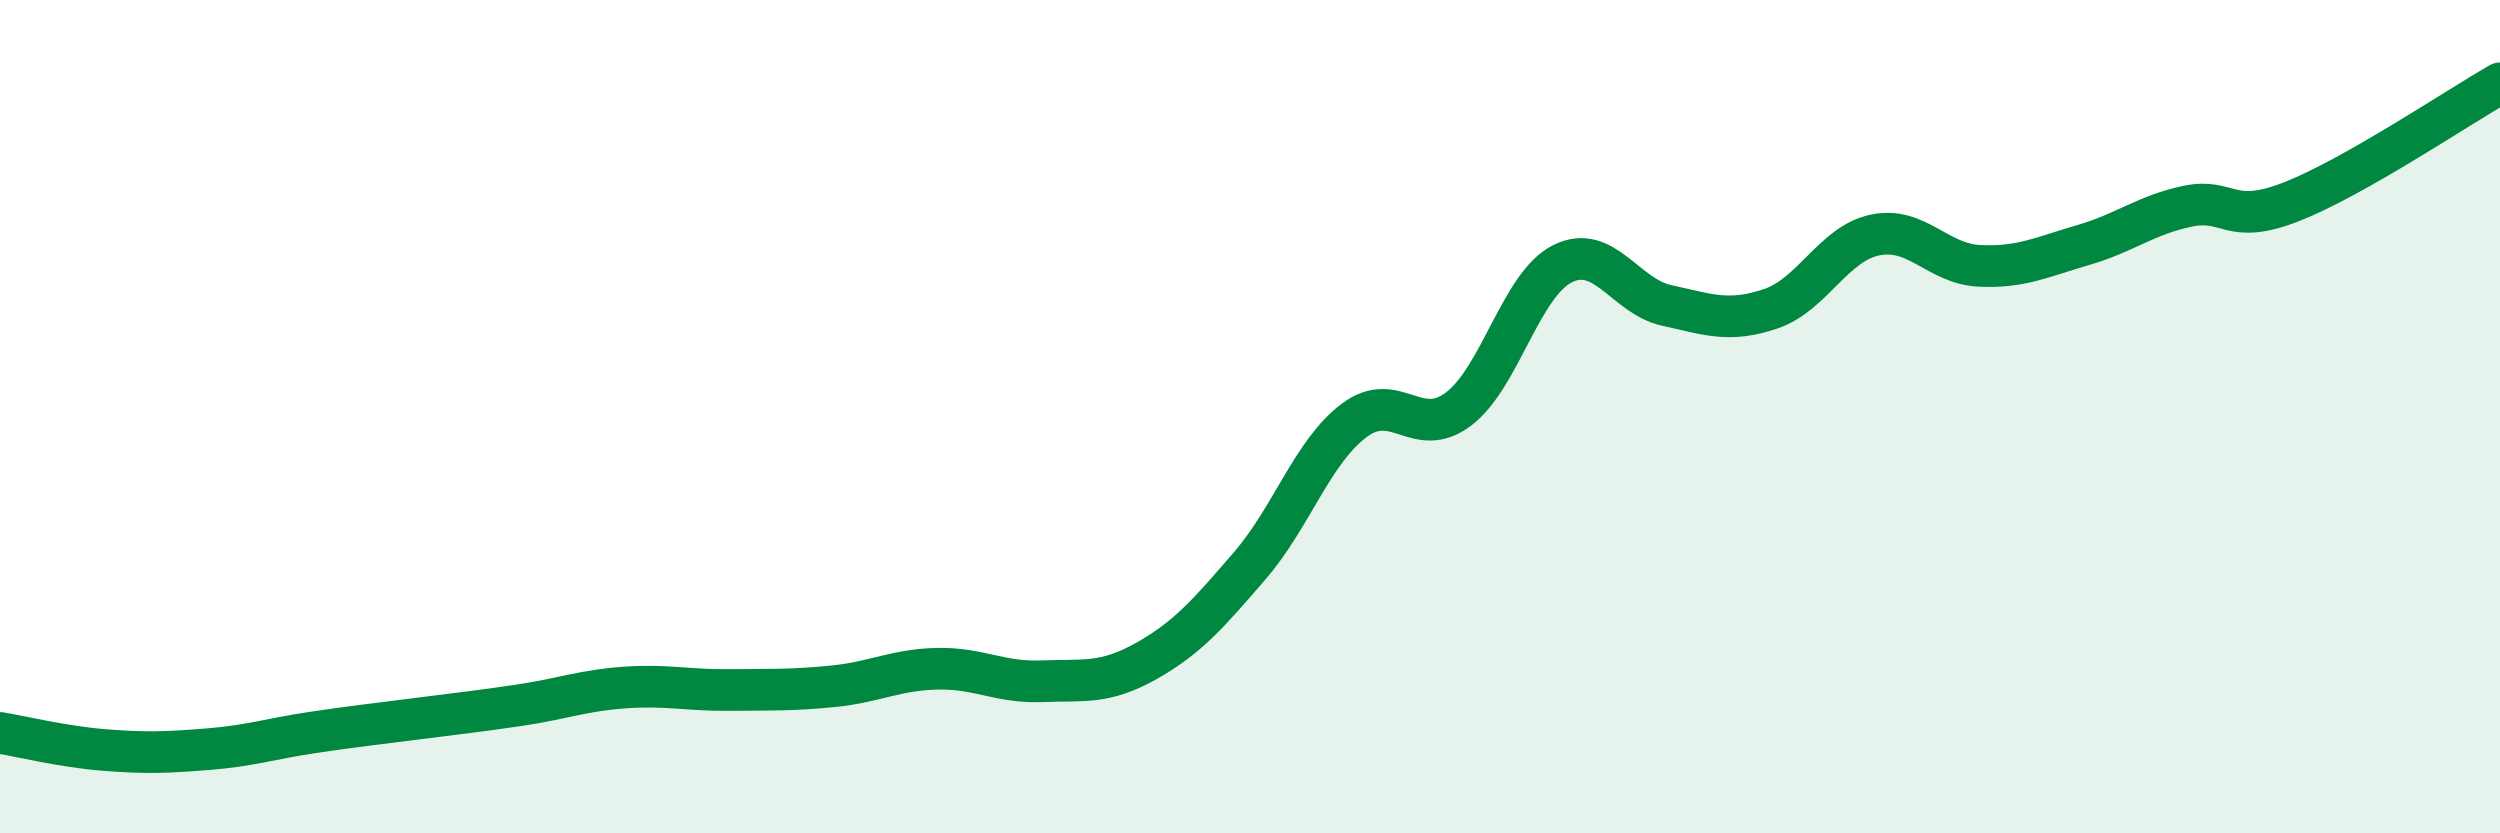
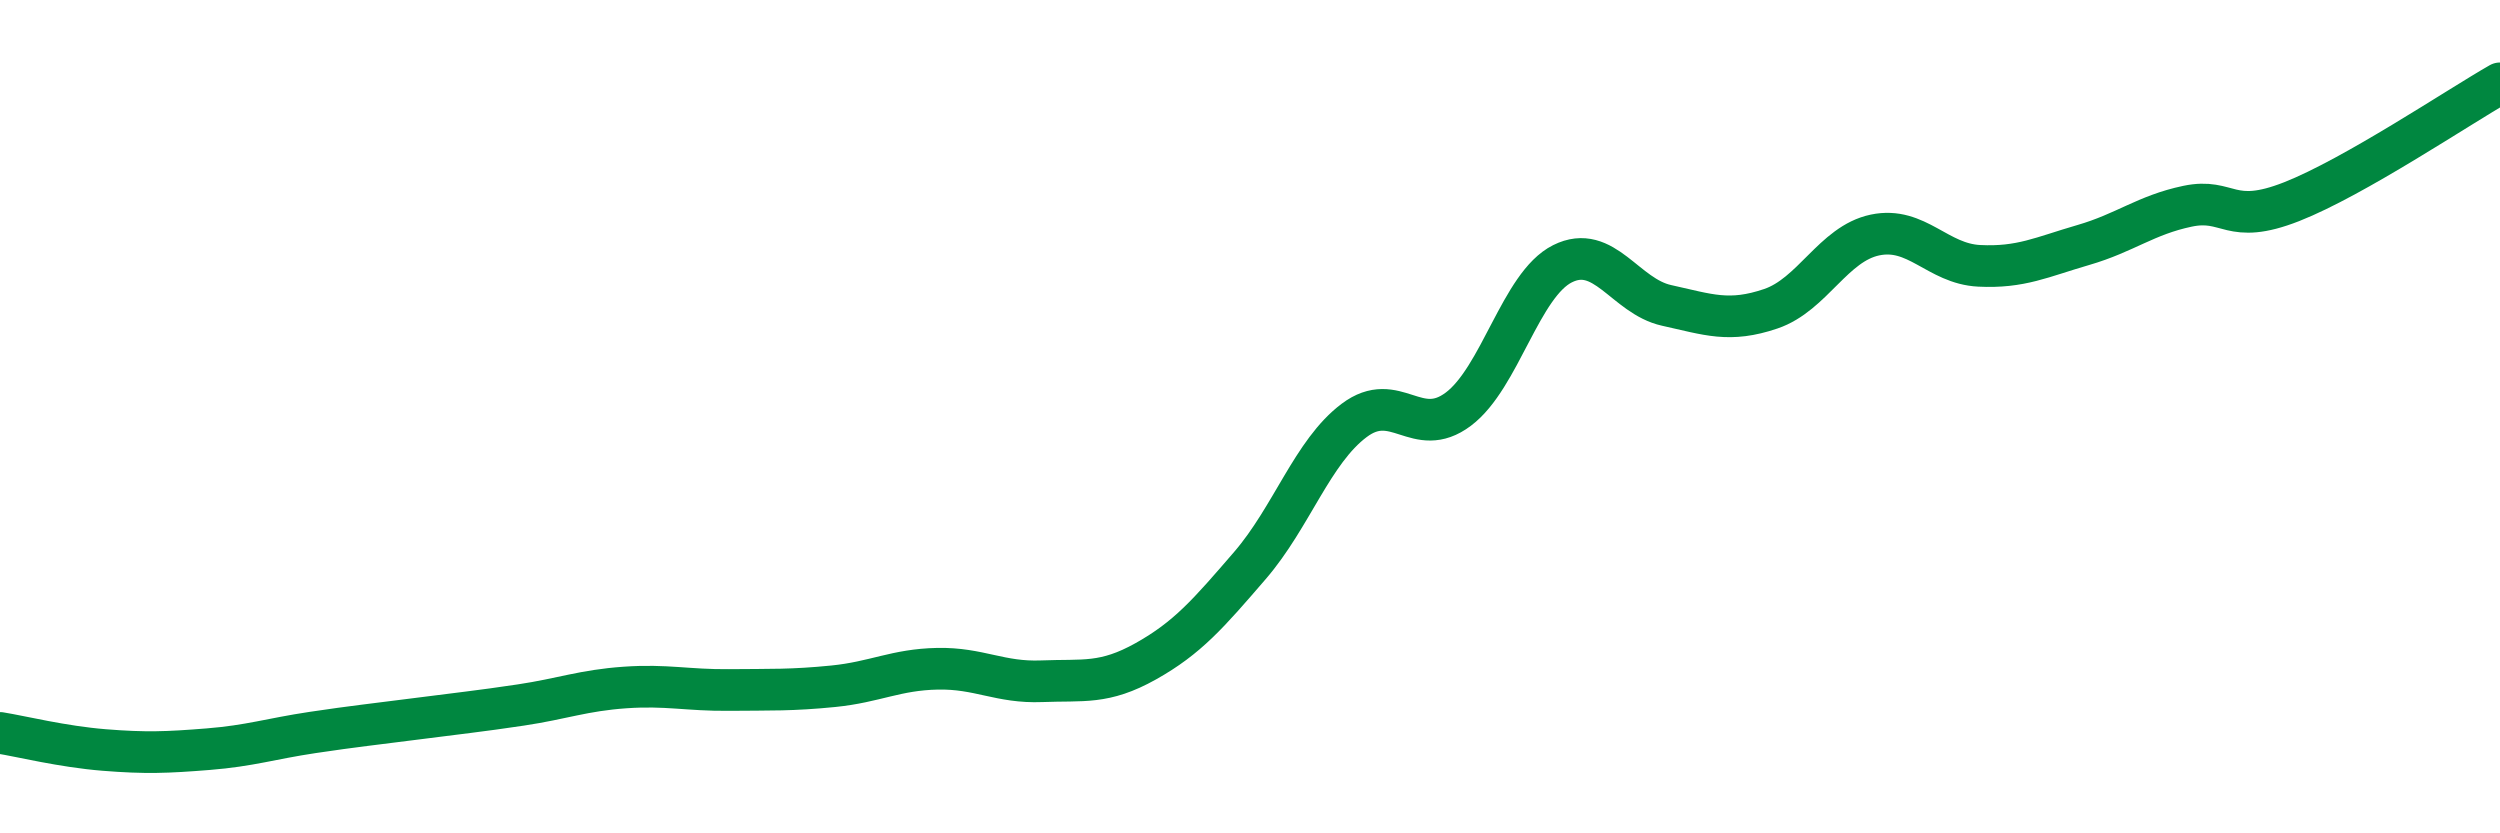
<svg xmlns="http://www.w3.org/2000/svg" width="60" height="20" viewBox="0 0 60 20">
-   <path d="M 0,17.59 C 0.5,17.67 1.5,17.92 2.5,18 C 3.5,18.08 4,18.06 5,17.98 C 6,17.9 6.5,17.73 7.5,17.58 C 8.5,17.43 9,17.38 10,17.25 C 11,17.12 11.5,17.07 12.5,16.92 C 13.5,16.77 14,16.57 15,16.5 C 16,16.43 16.5,16.57 17.5,16.56 C 18.5,16.55 19,16.57 20,16.47 C 21,16.37 21.5,16.07 22.5,16.05 C 23.5,16.03 24,16.39 25,16.35 C 26,16.31 26.5,16.43 27.5,15.87 C 28.5,15.31 29,14.73 30,13.57 C 31,12.41 31.5,10.84 32.5,10.09 C 33.5,9.34 34,10.57 35,9.82 C 36,9.07 36.5,6.83 37.5,6.33 C 38.5,5.83 39,7.11 40,7.33 C 41,7.55 41.5,7.75 42.5,7.41 C 43.5,7.07 44,5.85 45,5.64 C 46,5.43 46.5,6.33 47.5,6.38 C 48.5,6.43 49,6.17 50,5.88 C 51,5.59 51.5,5.16 52.5,4.95 C 53.5,4.74 53.5,5.43 55,4.84 C 56.5,4.25 59,2.57 60,2L60 20L0 20Z" fill="#008740" opacity="0.1" stroke-linecap="round" stroke-linejoin="round" />
  <path d="M 0,17.59 C 0.5,17.67 1.5,17.92 2.5,18 C 3.5,18.08 4,18.06 5,17.98 C 6,17.9 6.5,17.73 7.5,17.58 C 8.5,17.43 9,17.38 10,17.25 C 11,17.12 11.5,17.07 12.5,16.92 C 13.5,16.77 14,16.57 15,16.5 C 16,16.43 16.5,16.57 17.5,16.56 C 18.5,16.55 19,16.57 20,16.47 C 21,16.37 21.5,16.07 22.5,16.05 C 23.5,16.03 24,16.39 25,16.35 C 26,16.31 26.5,16.43 27.5,15.87 C 28.5,15.31 29,14.73 30,13.57 C 31,12.41 31.5,10.84 32.5,10.09 C 33.5,9.34 34,10.57 35,9.82 C 36,9.07 36.5,6.83 37.5,6.33 C 38.5,5.83 39,7.11 40,7.33 C 41,7.55 41.5,7.75 42.5,7.41 C 43.5,7.07 44,5.85 45,5.64 C 46,5.43 46.5,6.33 47.5,6.38 C 48.5,6.43 49,6.17 50,5.88 C 51,5.59 51.5,5.16 52.5,4.95 C 53.5,4.74 53.5,5.43 55,4.84 C 56.5,4.25 59,2.57 60,2" stroke="#008740" stroke-width="1" fill="none" stroke-linecap="round" stroke-linejoin="round" />
</svg>